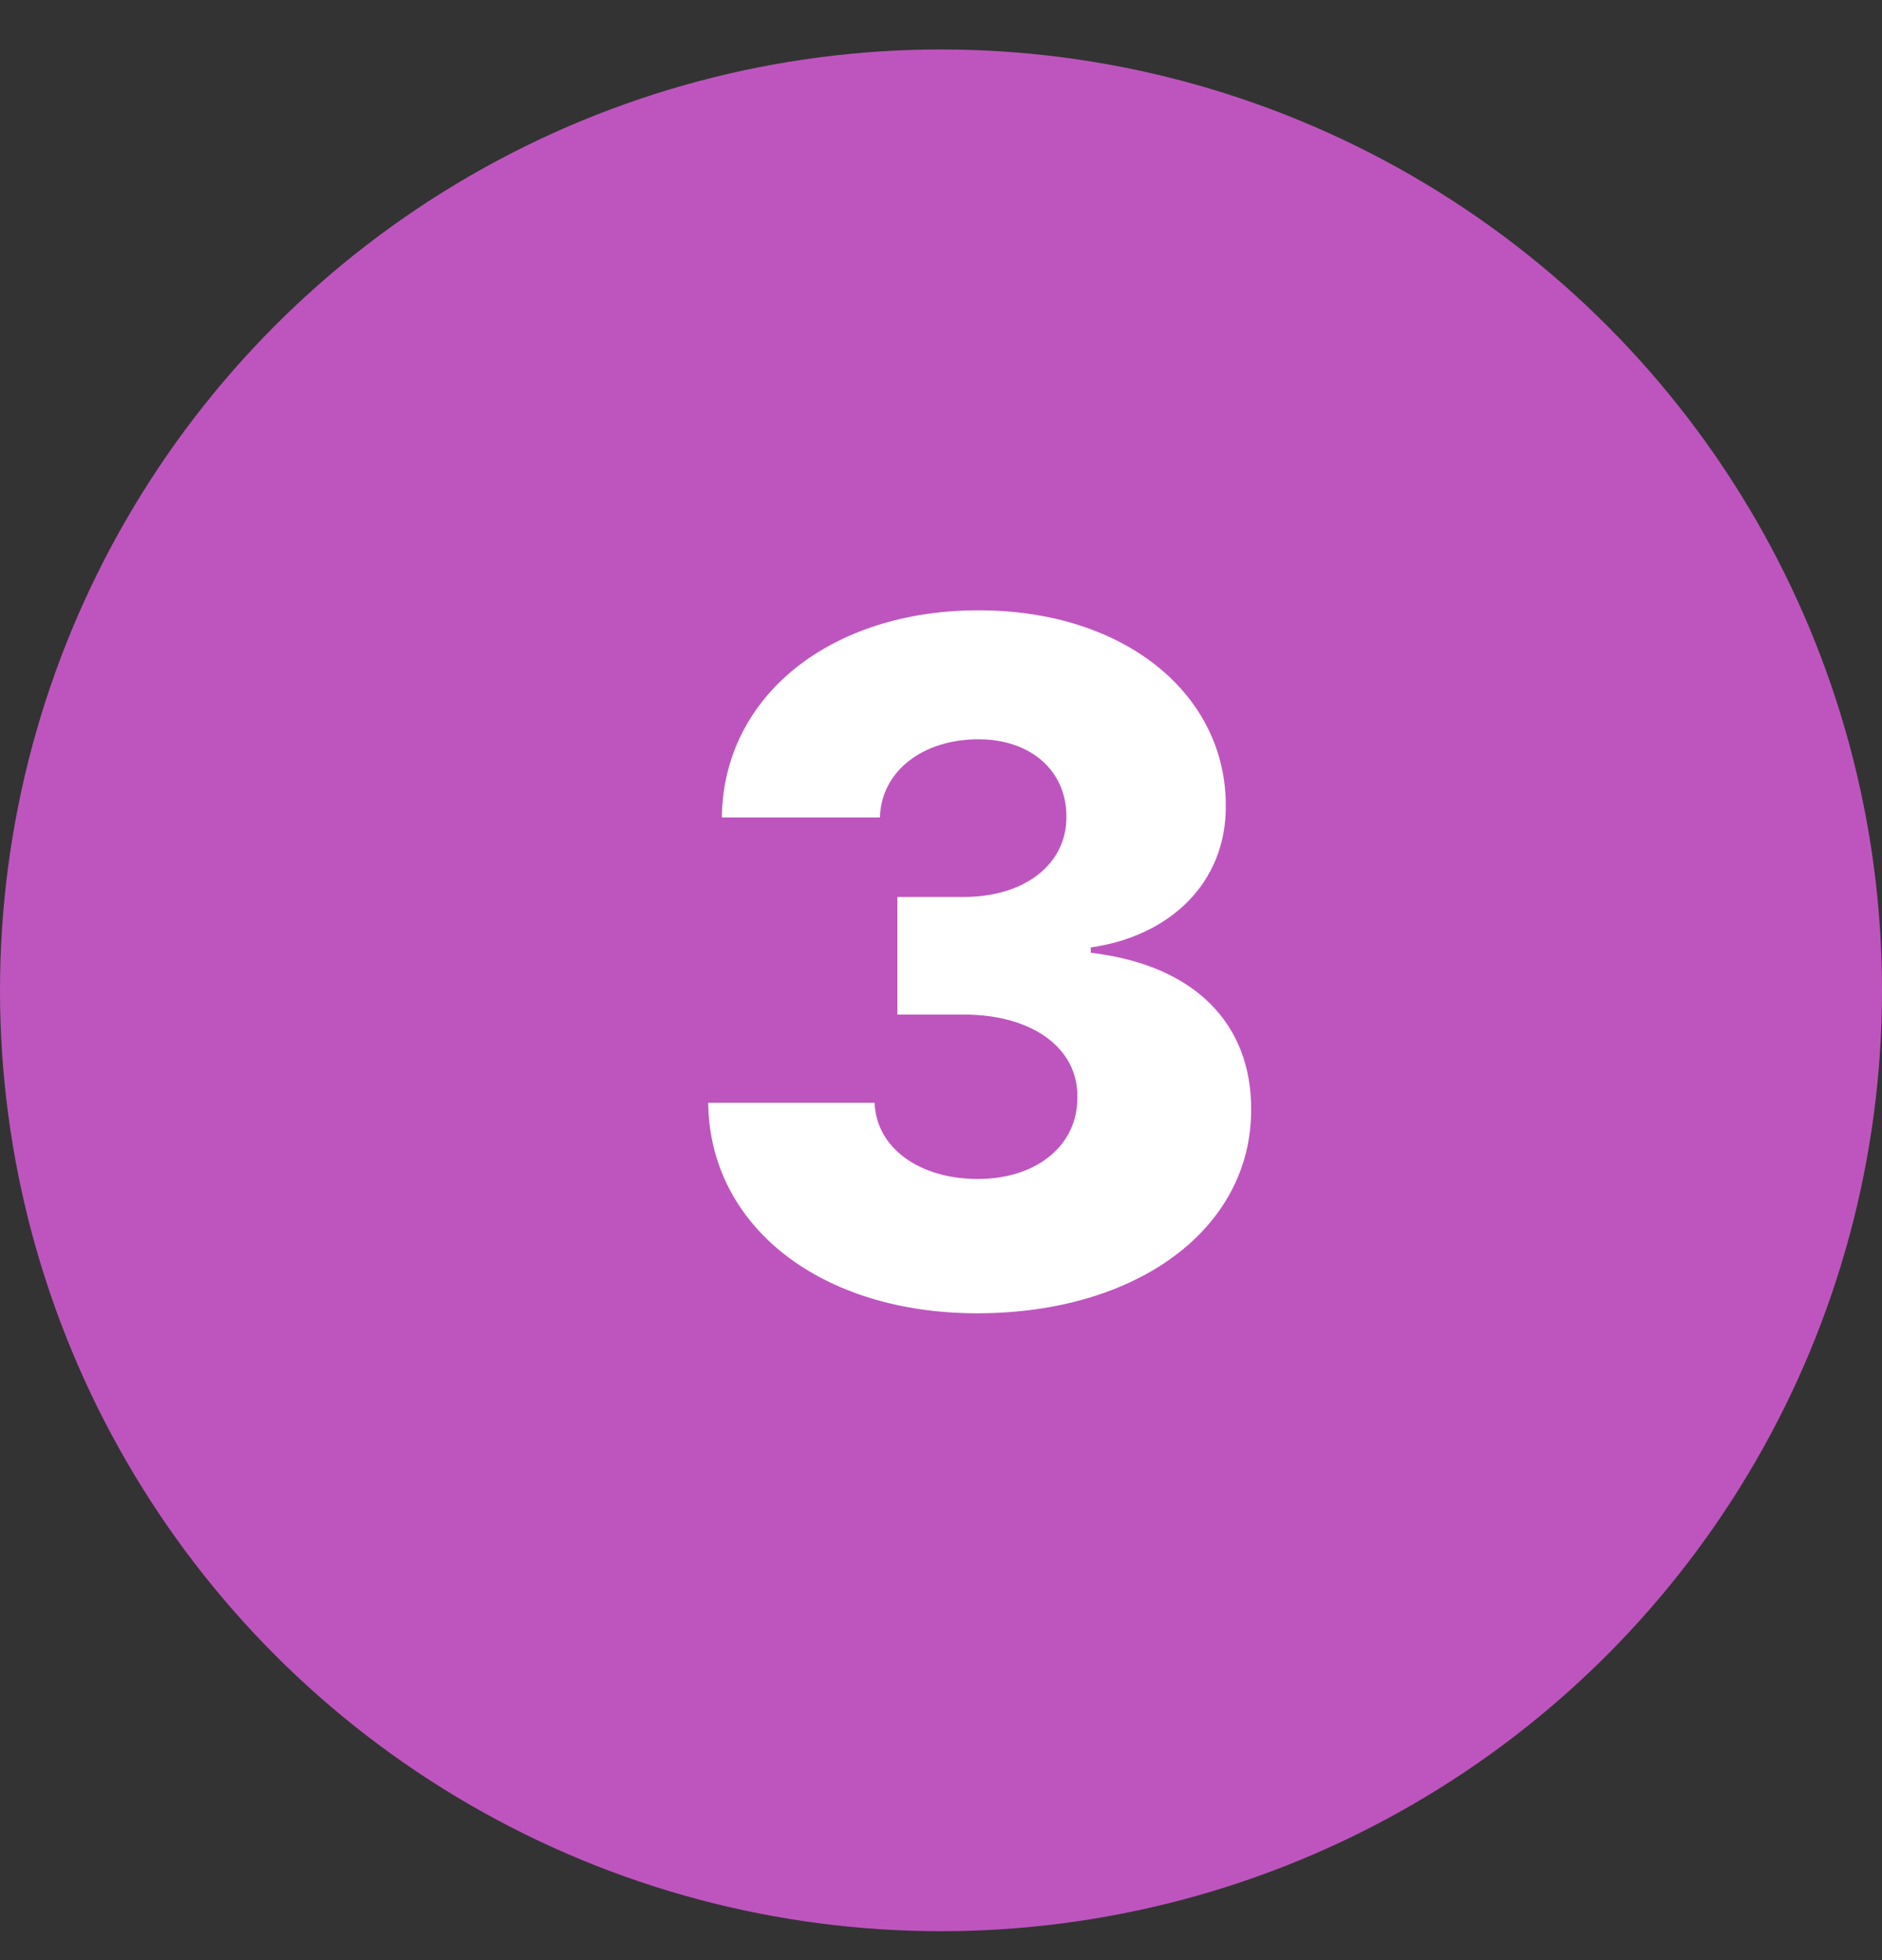
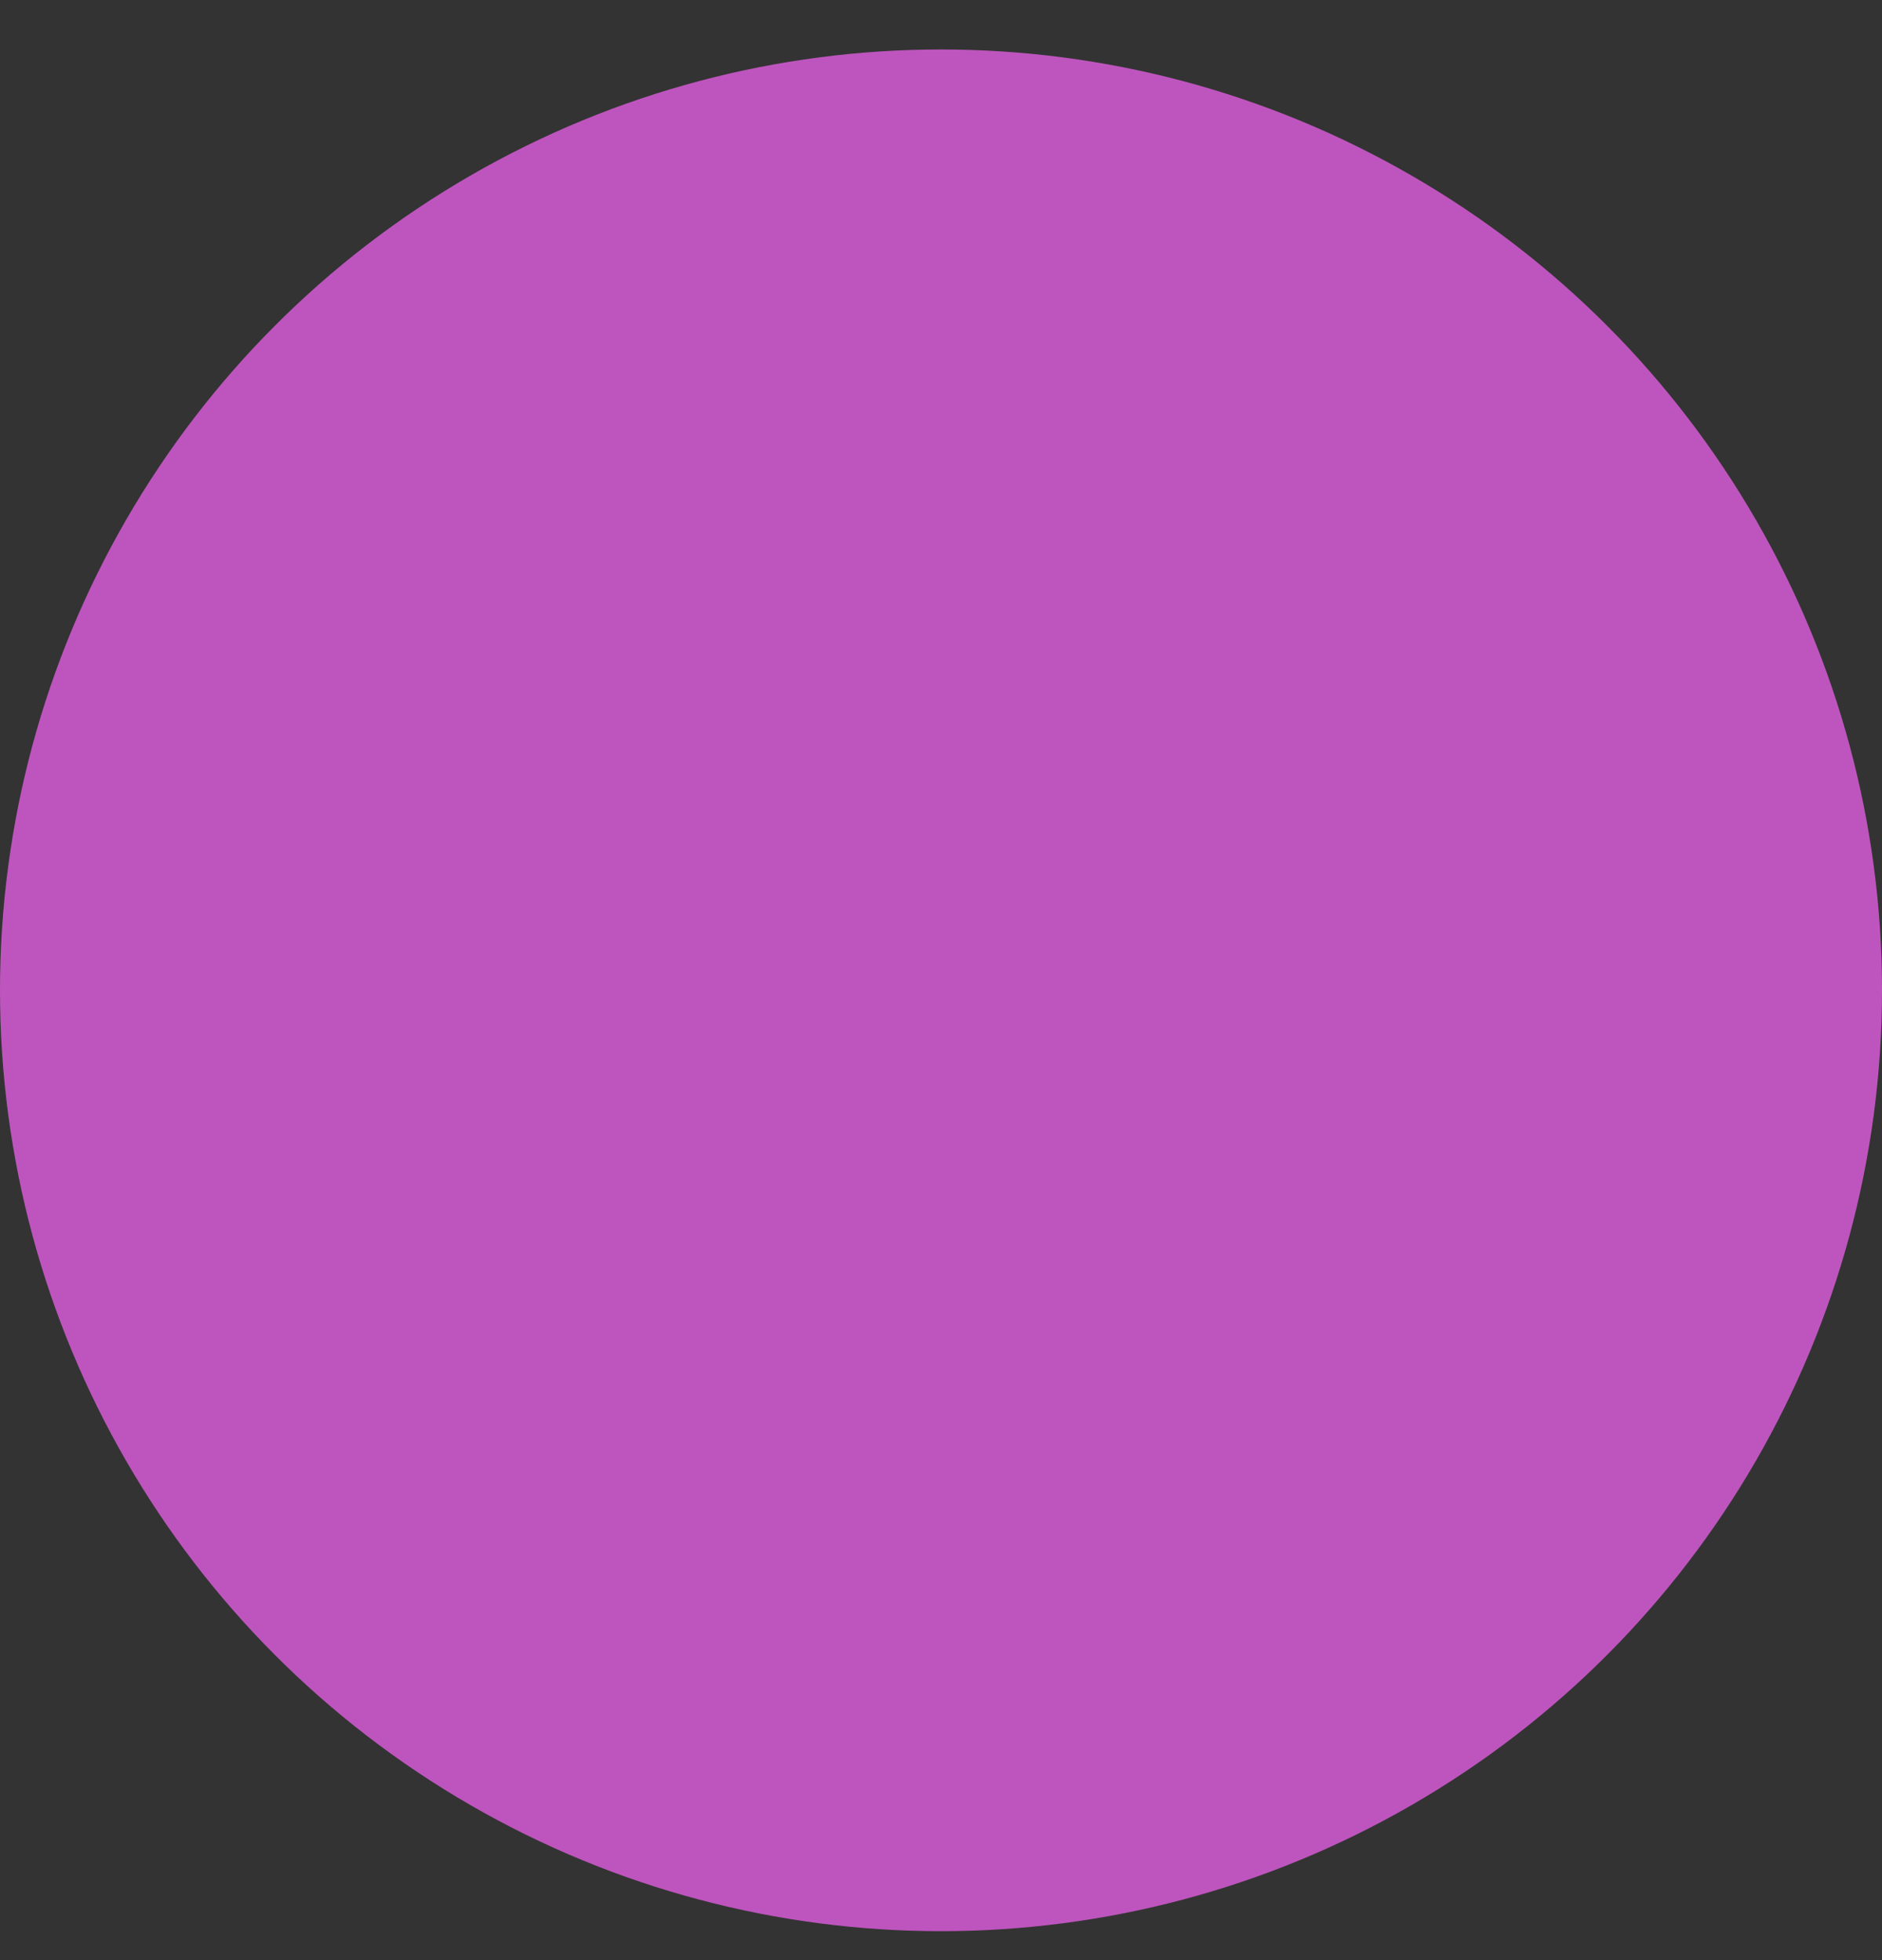
<svg xmlns="http://www.w3.org/2000/svg" width="24" height="25" viewBox="0 0 24 25" fill="none">
  <rect x="0" y="0" width="24" height="25" fill="#333333" stroke="none" />
  <circle cx="12" cy="12.631" r="12" fill="#BE55BE" />
-   <path d="M12.461 16.75C10.467 16.75 9.048 15.642 9.031 14.065H11.153C11.174 14.641 11.724 15.037 12.47 15.037C13.22 15.037 13.748 14.607 13.739 13.989C13.748 13.375 13.173 12.94 12.291 12.94H11.443V11.44H12.291C13.066 11.44 13.603 11.023 13.599 10.418C13.603 9.834 13.147 9.429 12.478 9.429C11.775 9.429 11.238 9.829 11.221 10.426H9.205C9.222 8.875 10.595 7.784 12.478 7.784C14.349 7.784 15.636 8.858 15.632 10.281C15.636 11.261 14.92 11.939 13.91 12.084V12.152C15.257 12.31 15.96 13.077 15.955 14.15C15.96 15.668 14.507 16.75 12.461 16.75Z" fill="white" />
</svg>